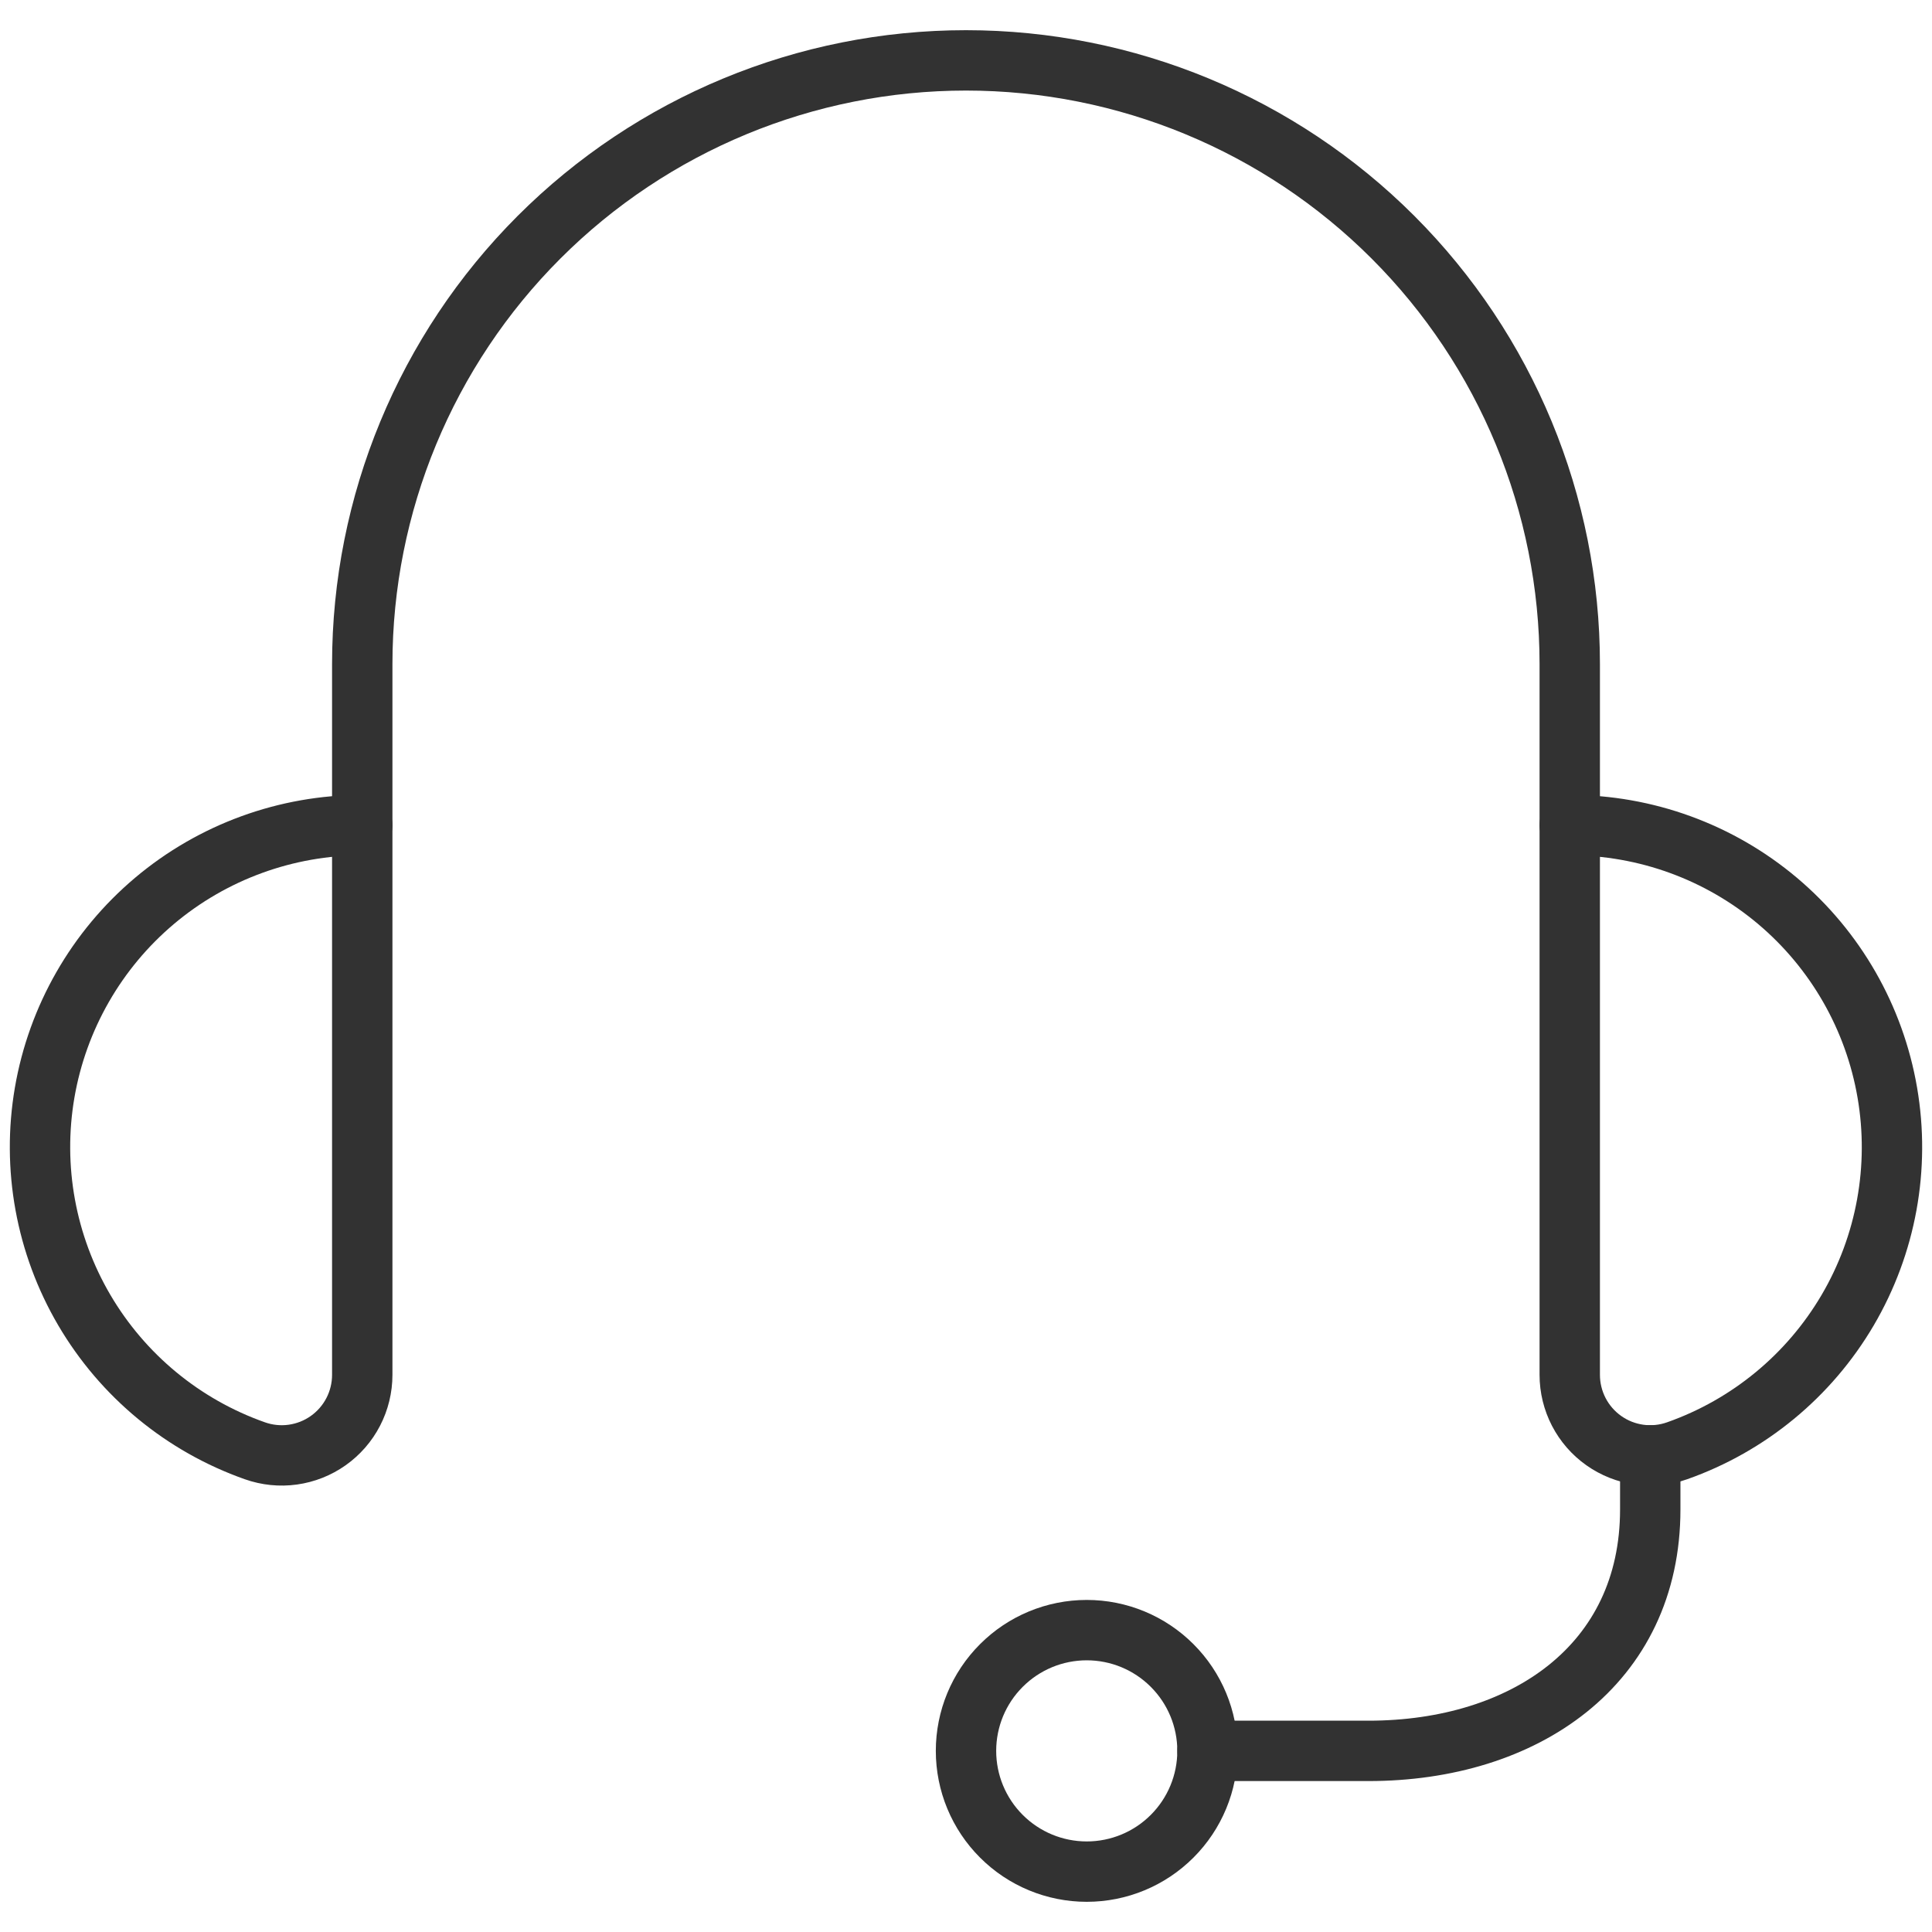
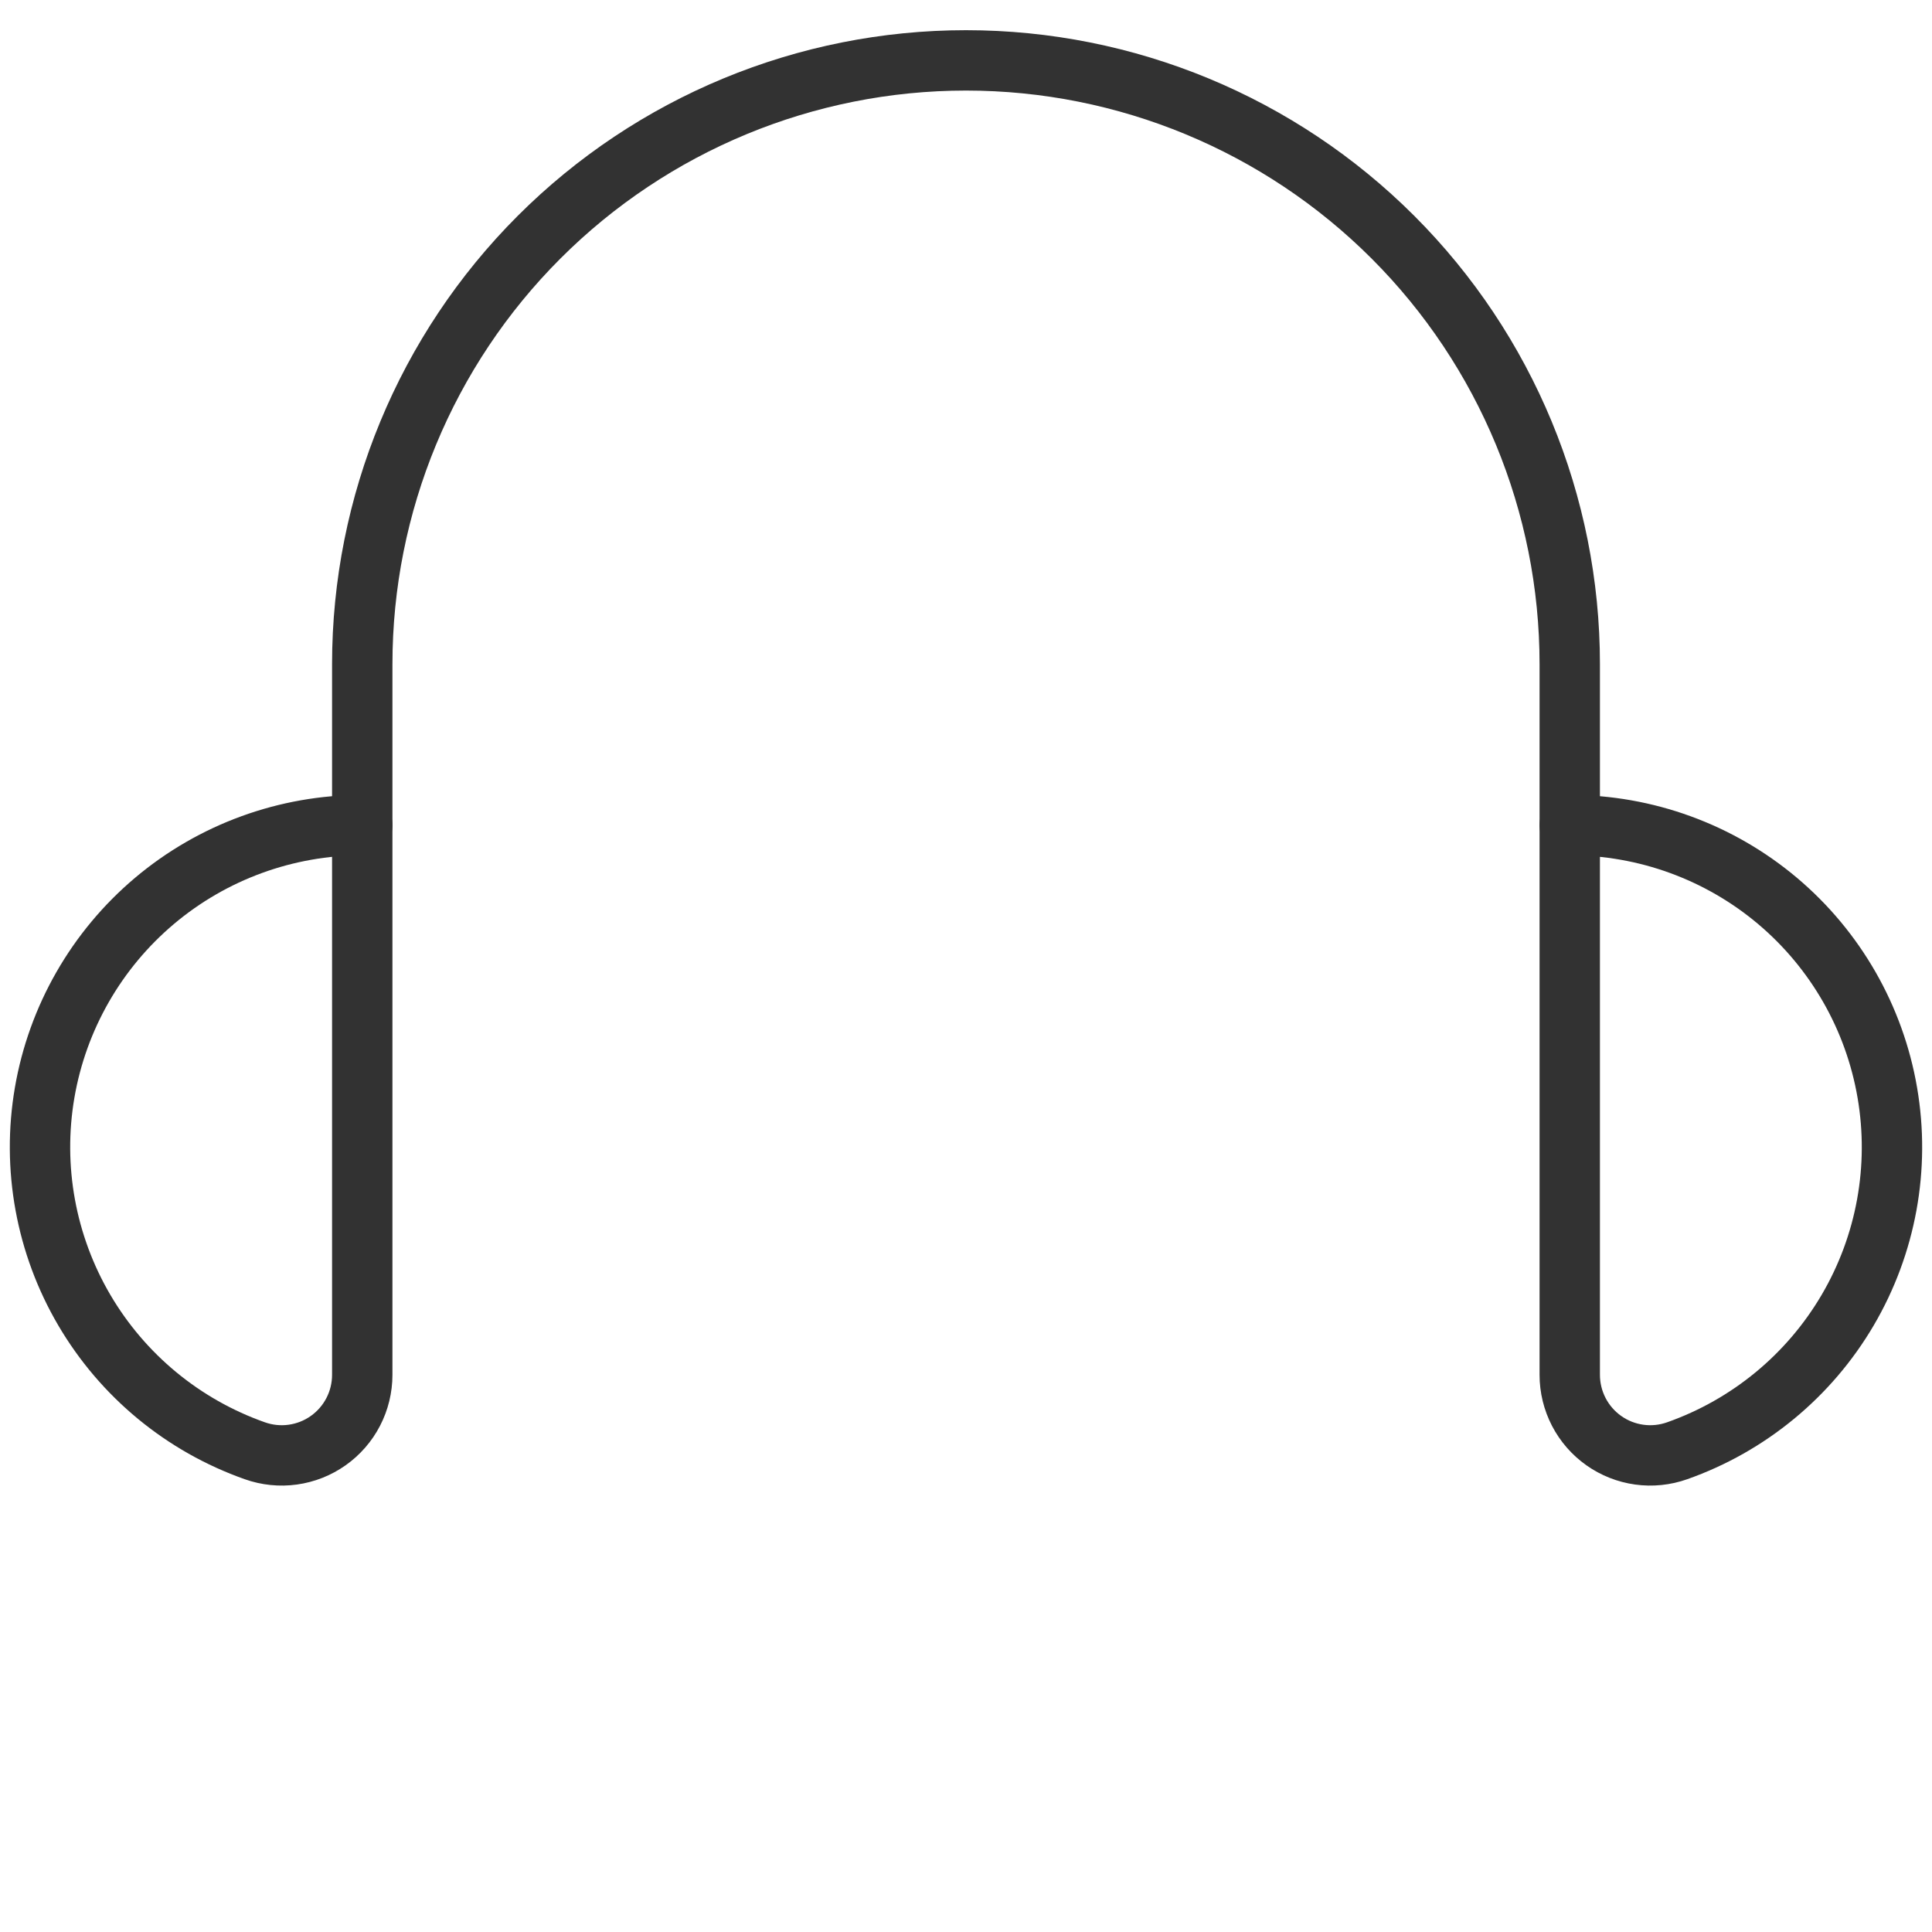
<svg xmlns="http://www.w3.org/2000/svg" width="48" height="48" viewBox="0 0 48 48" fill="none">
  <g clip-path="url(#clip0_928_11665)">
-     <path d="M30 43.5H34C37.868 43.5 41 41.368 41 37.5V36.158" stroke="#323232" stroke-width="1.5" stroke-linecap="round" stroke-linejoin="round" />
-     <path d="M24 43.5C24 44.296 24.316 45.059 24.879 45.621C25.441 46.184 26.204 46.5 27 46.5C27.796 46.5 28.559 46.184 29.121 45.621C29.684 45.059 30 44.296 30 43.5C30 42.704 29.684 41.941 29.121 41.379C28.559 40.816 27.796 40.5 27 40.5C26.204 40.5 25.441 40.816 24.879 41.379C24.316 41.941 24 42.704 24 43.5Z" stroke="#323232" stroke-width="1.5" stroke-linecap="round" stroke-linejoin="round" />
    <path d="M39 20.5C40.888 20.499 42.716 21.165 44.16 22.381C45.604 23.598 46.571 25.286 46.89 27.147C47.21 29.008 46.861 30.921 45.905 32.55C44.949 34.178 43.448 35.416 41.668 36.044C41.366 36.151 41.043 36.184 40.726 36.14C40.409 36.096 40.107 35.977 39.846 35.792C39.584 35.607 39.371 35.362 39.224 35.078C39.077 34.794 39 34.478 39 34.158V20.5Z" stroke="#323232" stroke-width="1.5" stroke-linecap="round" stroke-linejoin="round" />
    <path d="M9 20.5C7.112 20.499 5.284 21.165 3.84 22.381C2.396 23.598 1.429 25.286 1.109 27.147C0.79 29.008 1.139 30.921 2.095 32.55C3.051 34.178 4.551 35.416 6.332 36.044C6.634 36.151 6.957 36.184 7.274 36.14C7.591 36.096 7.893 35.977 8.154 35.792C8.416 35.607 8.629 35.362 8.776 35.078C8.923 34.794 9 34.478 9 34.158V20.5Z" stroke="#323232" stroke-width="1.5" stroke-linecap="round" stroke-linejoin="round" />
    <path d="M39 20.5V16.5C39 12.522 37.42 8.706 34.607 5.893C31.794 3.08 27.978 1.5 24 1.5C20.022 1.5 16.206 3.08 13.393 5.893C10.58 8.706 9 12.522 9 16.5V20.5" stroke="#323232" stroke-width="1.5" stroke-linecap="round" stroke-linejoin="round" />
  </g>
  <defs>
    <clipPath id="clip0_928_11665">
      <rect width="48" height="48" fill="white" />
    </clipPath>
  </defs>
</svg>